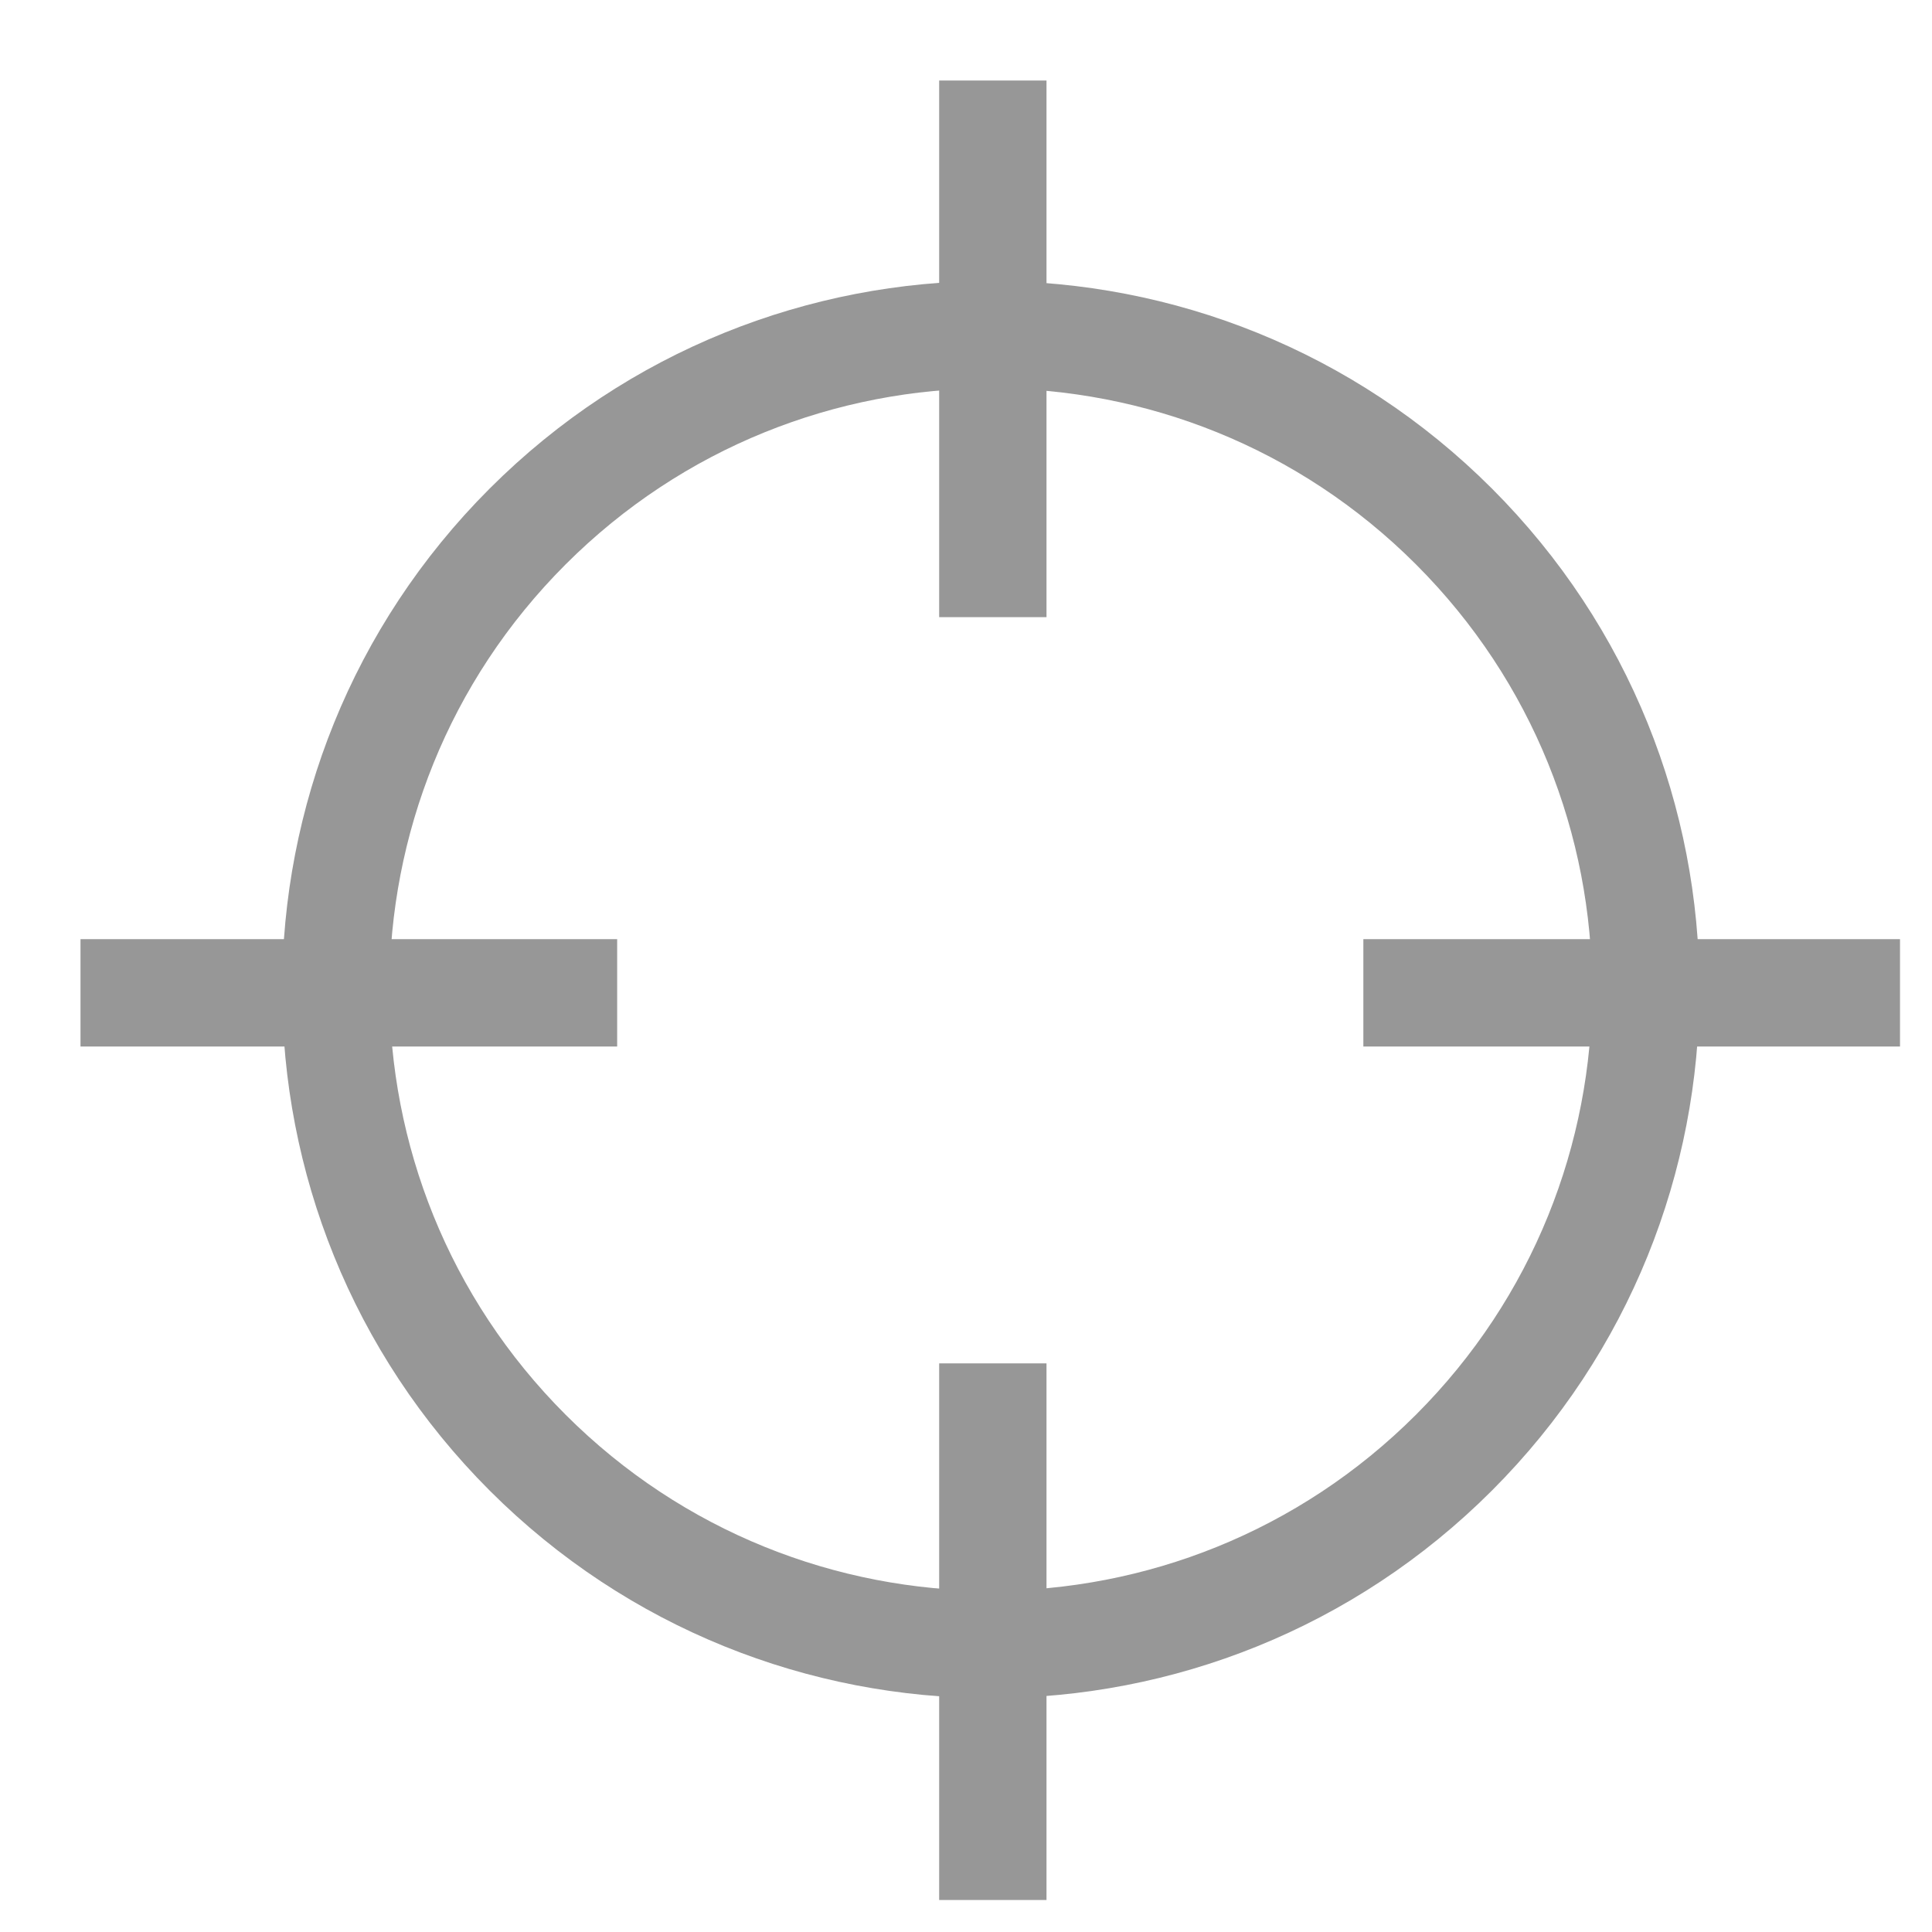
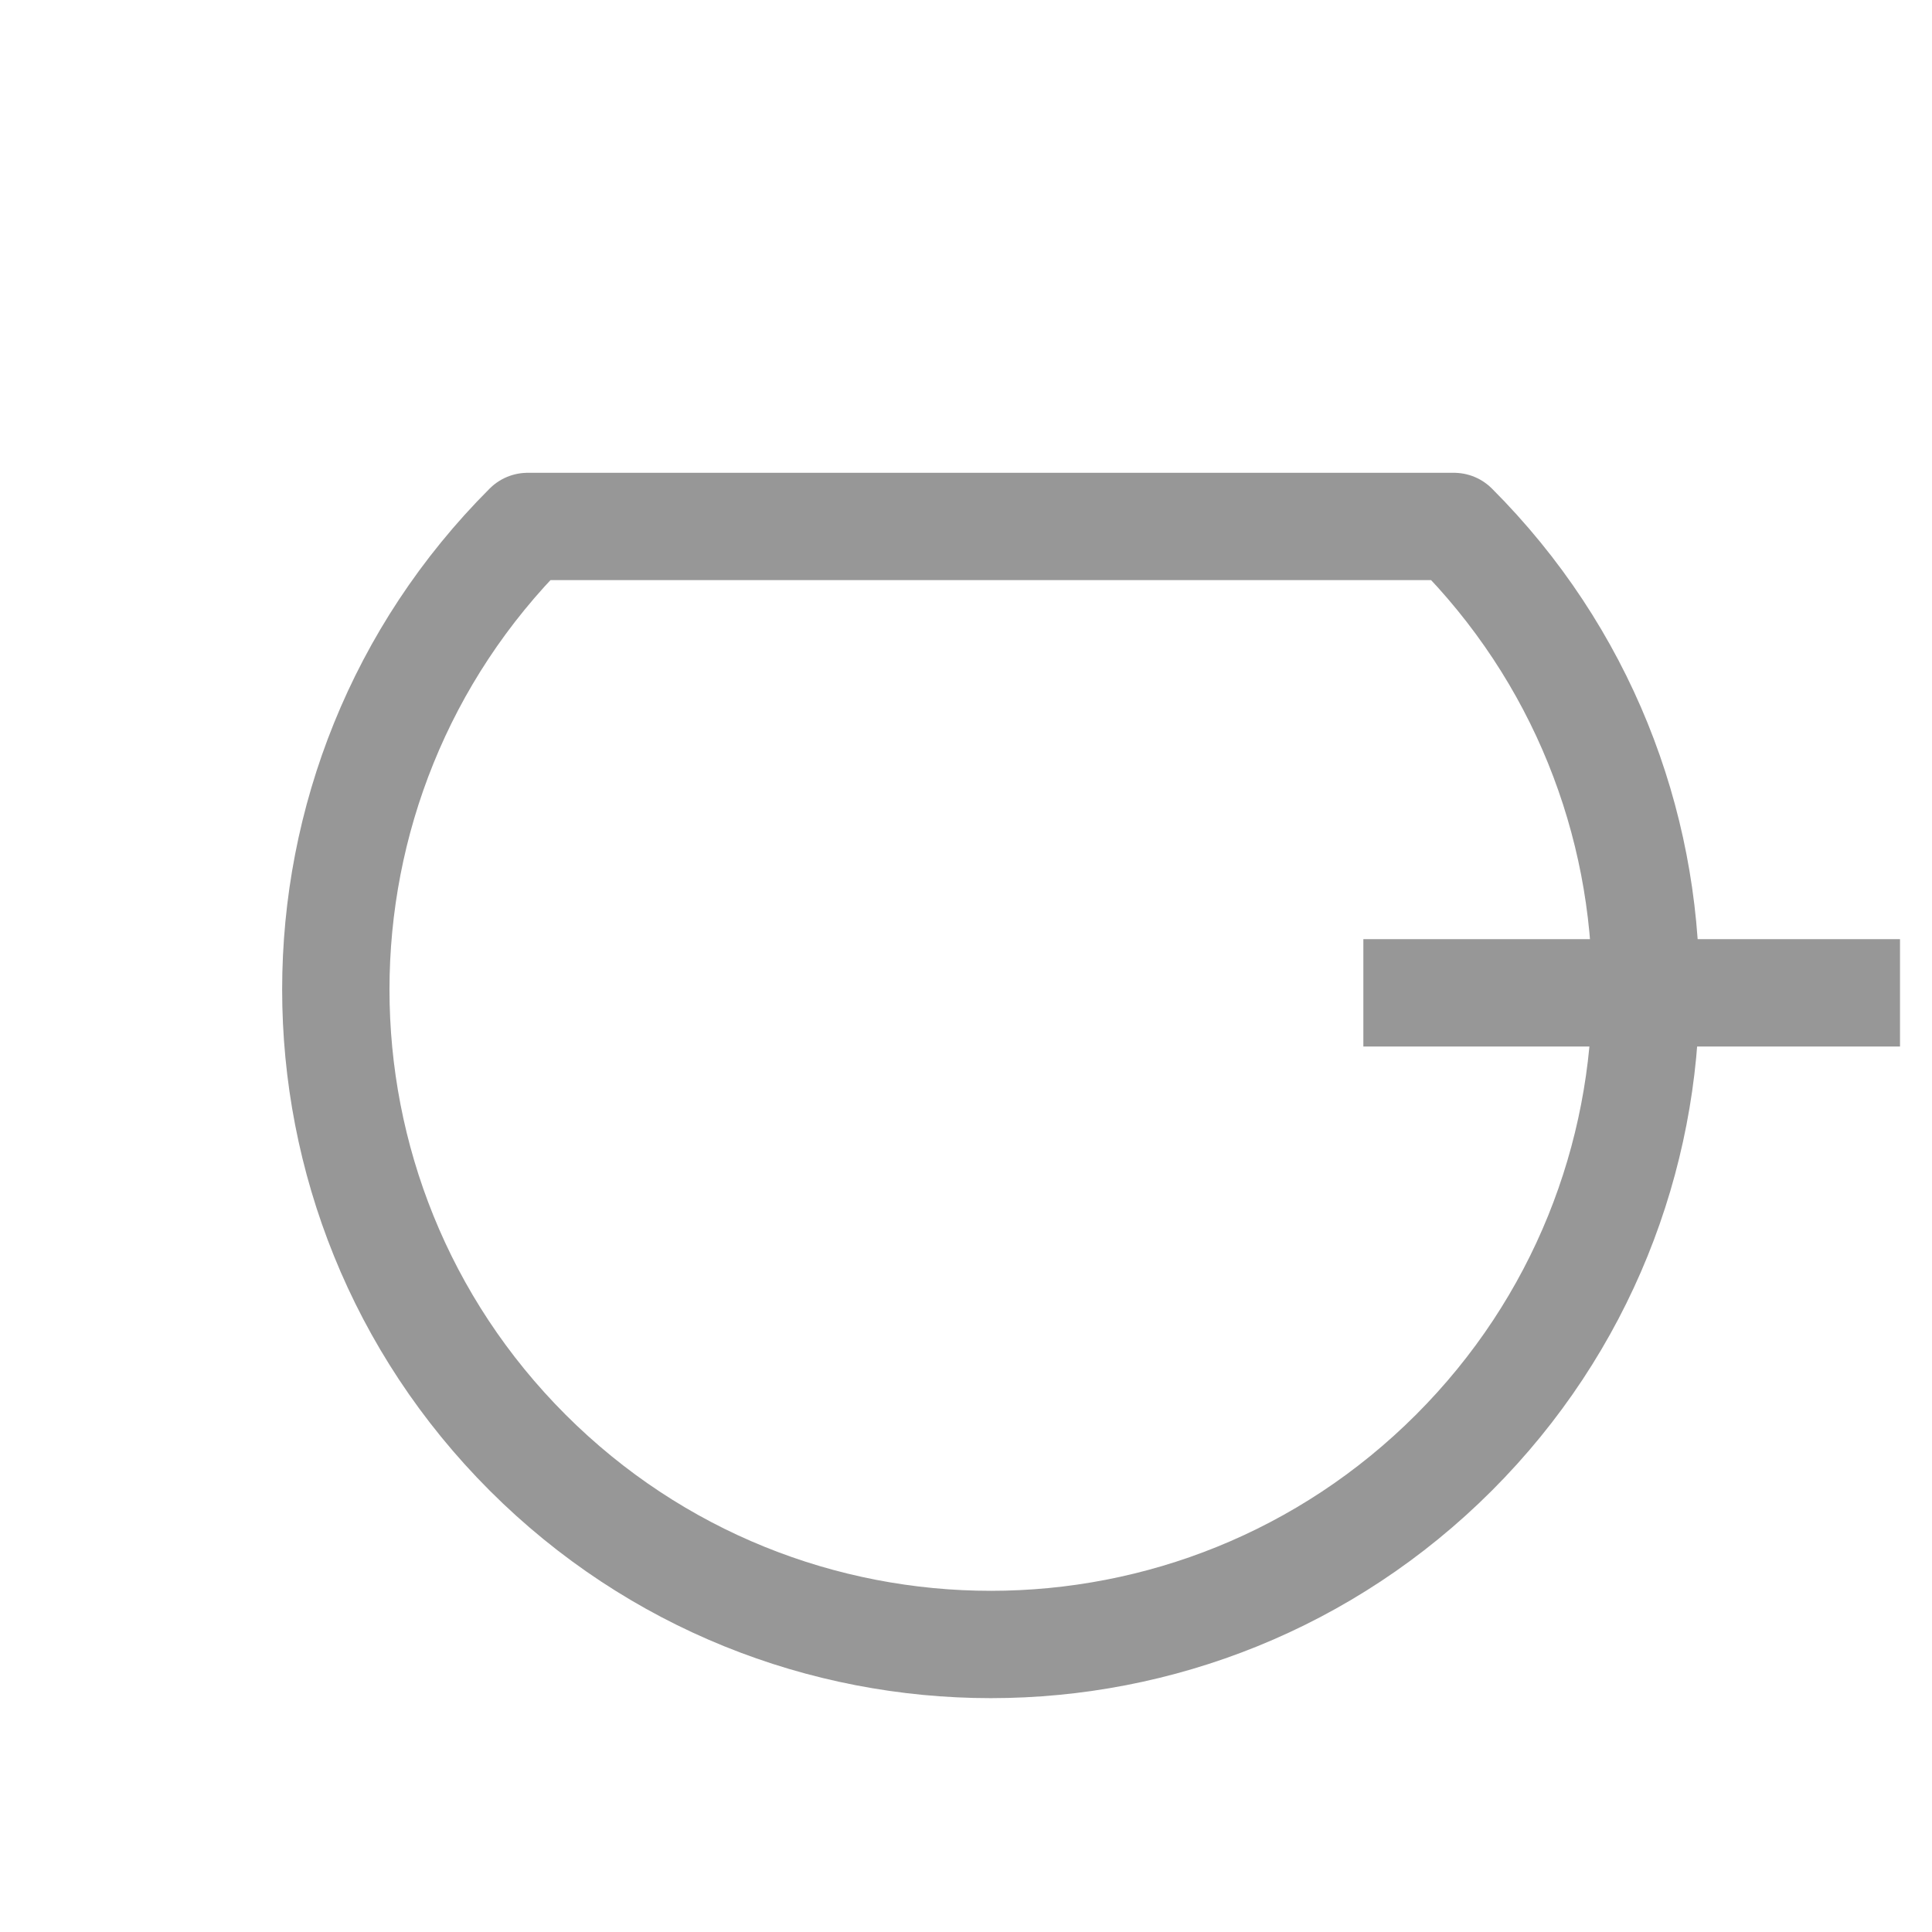
<svg xmlns="http://www.w3.org/2000/svg" width="18px" height="18px" viewBox="0 0 18 18" version="1.1">
  <title>picto</title>
  <desc>Created with Sketch.</desc>
  <g id="Mobile-Master" stroke="none" stroke-width="1" fill="none" fill-rule="evenodd" stroke-linejoin="round">
    <g id="arkea_contact_3_mobile" transform="translate(-143, -343)" stroke="#979797">
      <g id="geolocalisation" transform="translate(22, 339)">
        <g id="picto" transform="translate(121, 4)">
-           <path d="M13.546,4.905 C15.929,7.288 15.929,11.151 13.546,13.534 C11.163,15.917 7.3,15.917 4.916,13.534 C2.533,11.151 2.533,7.288 4.916,4.905 C7.3,2.522 11.163,2.522 13.546,4.905 Z" id="Stroke-1" />
+           <path d="M13.546,4.905 C15.929,7.288 15.929,11.151 13.546,13.534 C11.163,15.917 7.3,15.917 4.916,13.534 C2.533,11.151 2.533,7.288 4.916,4.905 Z" id="Stroke-1" />
          <path d="M12.702,9.25 L17.702,9.25" id="Stroke-3" />
-           <path d="M0.75,9.25 L5.75,9.25" id="Stroke-5" />
-           <path d="M9.25,12.702 L9.25,17.702" id="Stroke-7" />
-           <path d="M9.25,0.75 L9.25,5.75" id="Stroke-9" />
        </g>
      </g>
    </g>
  </g>
</svg>